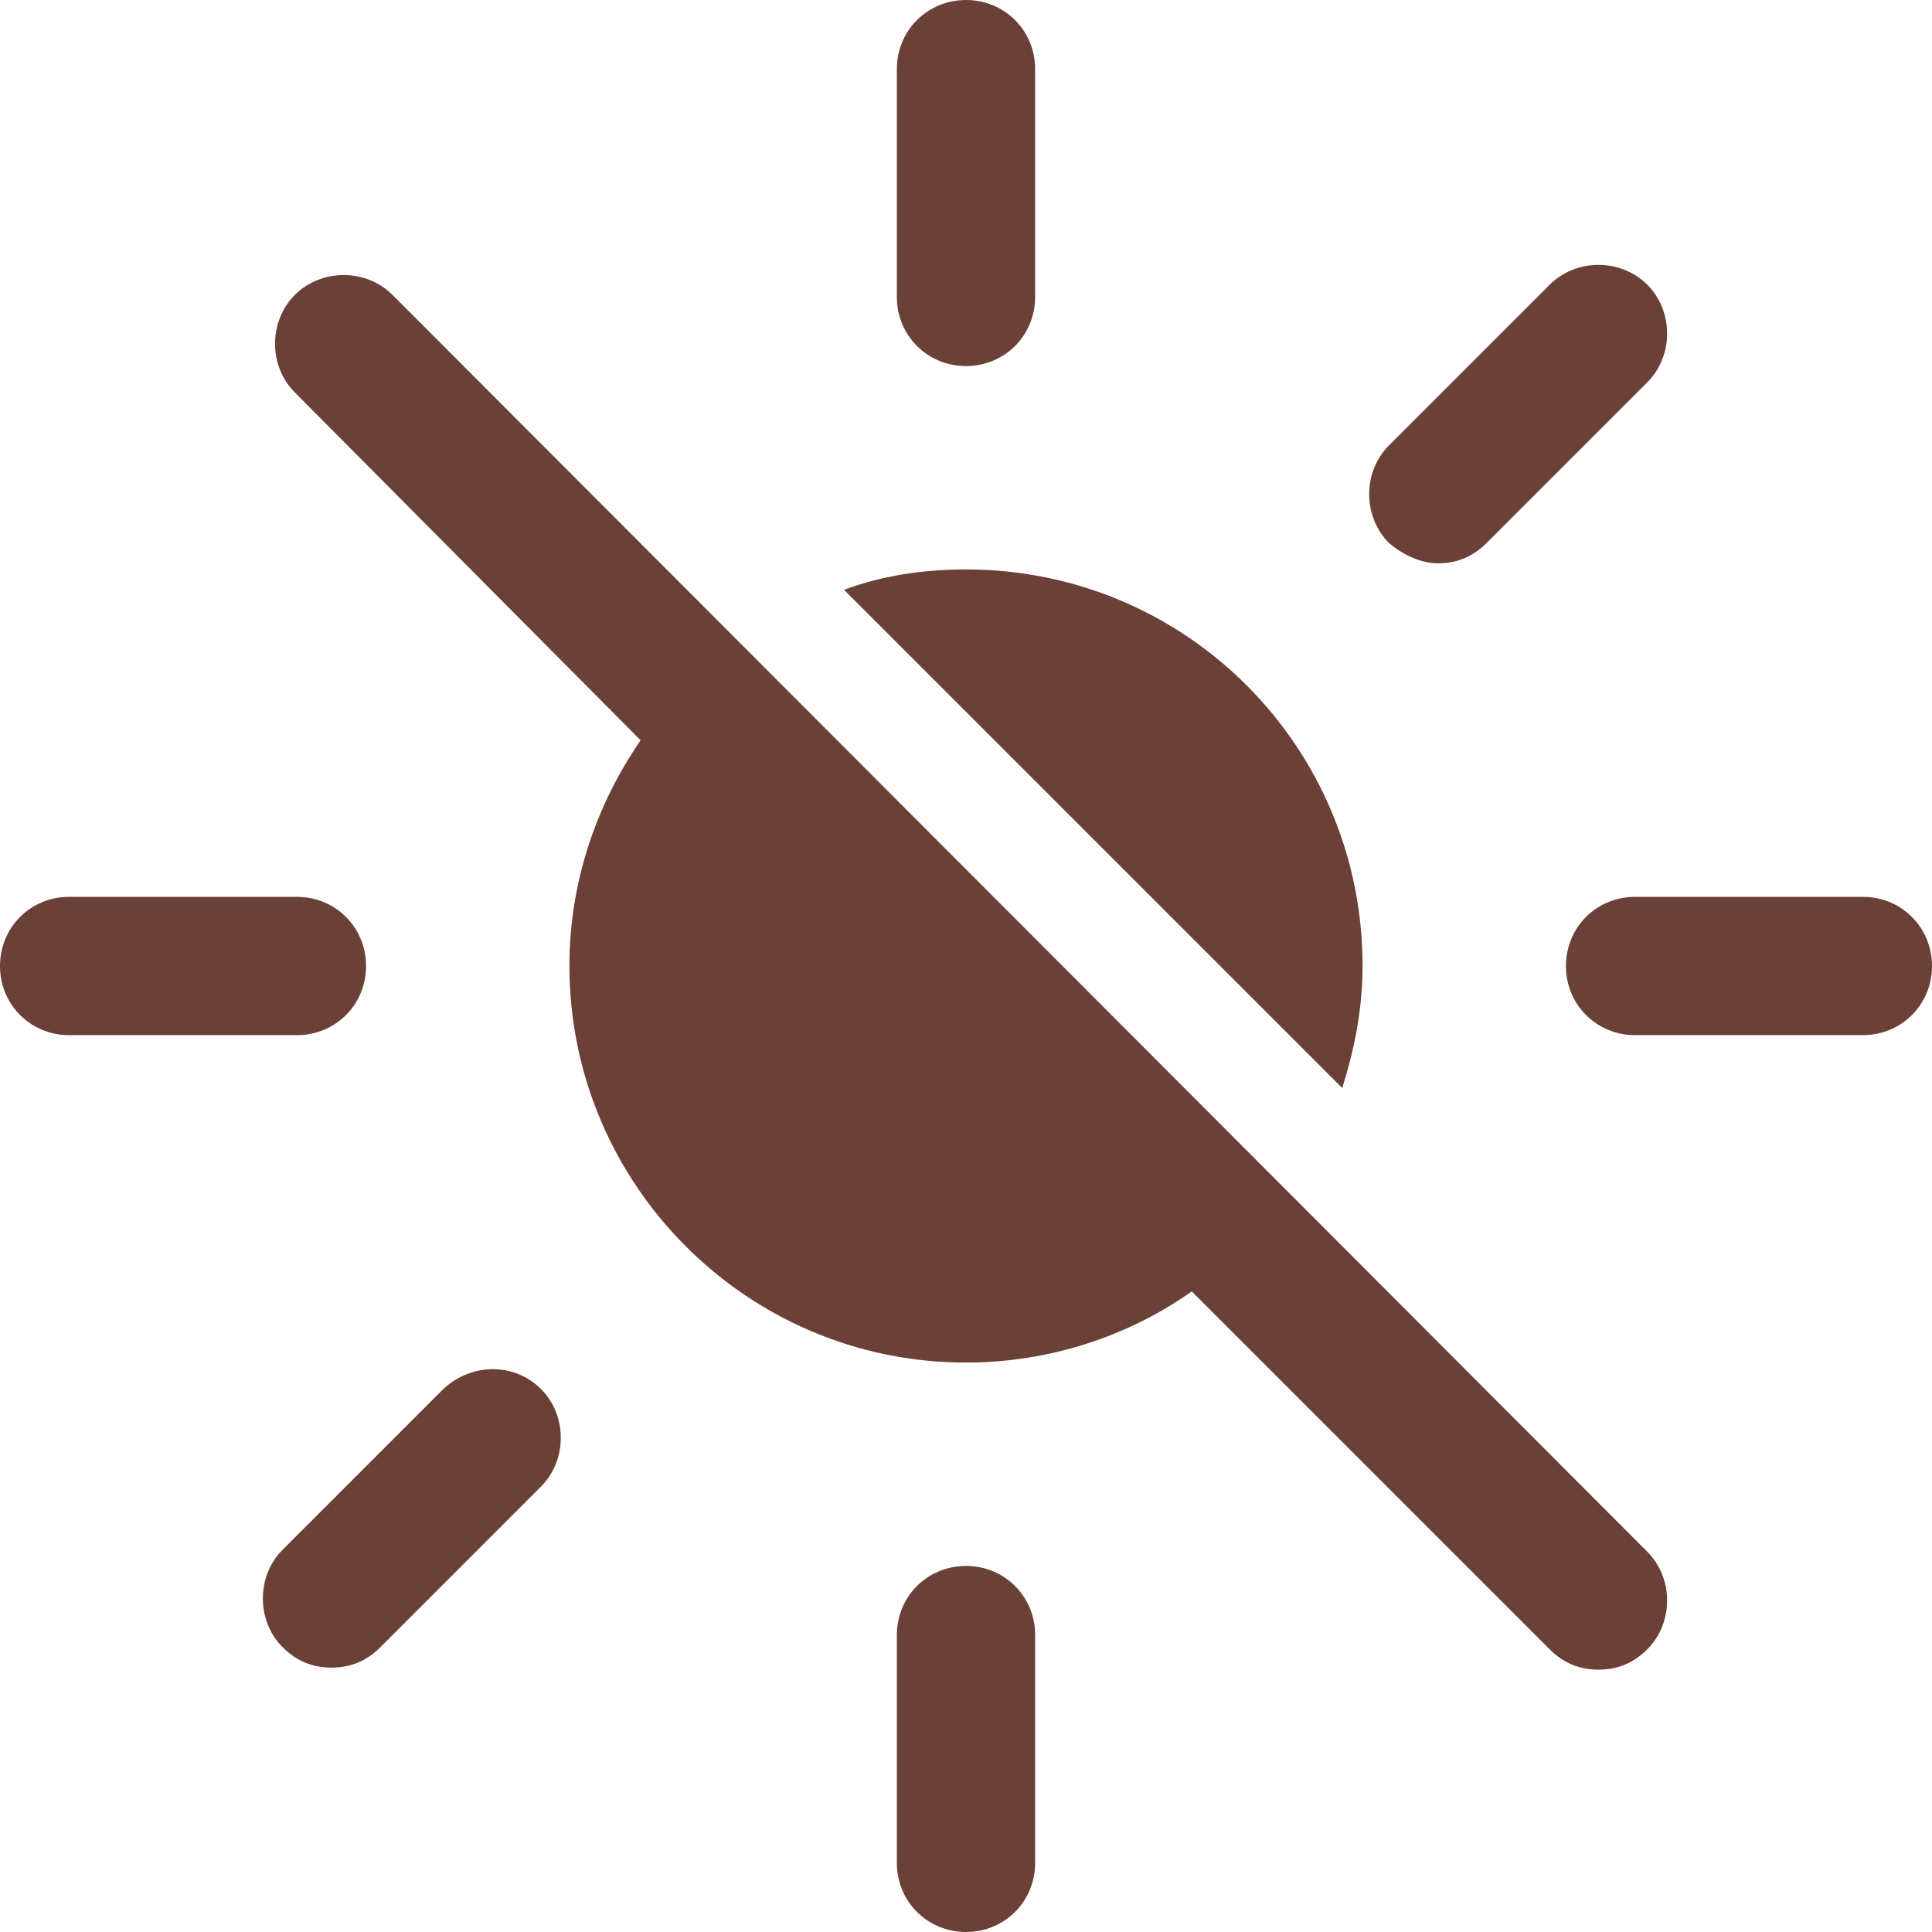
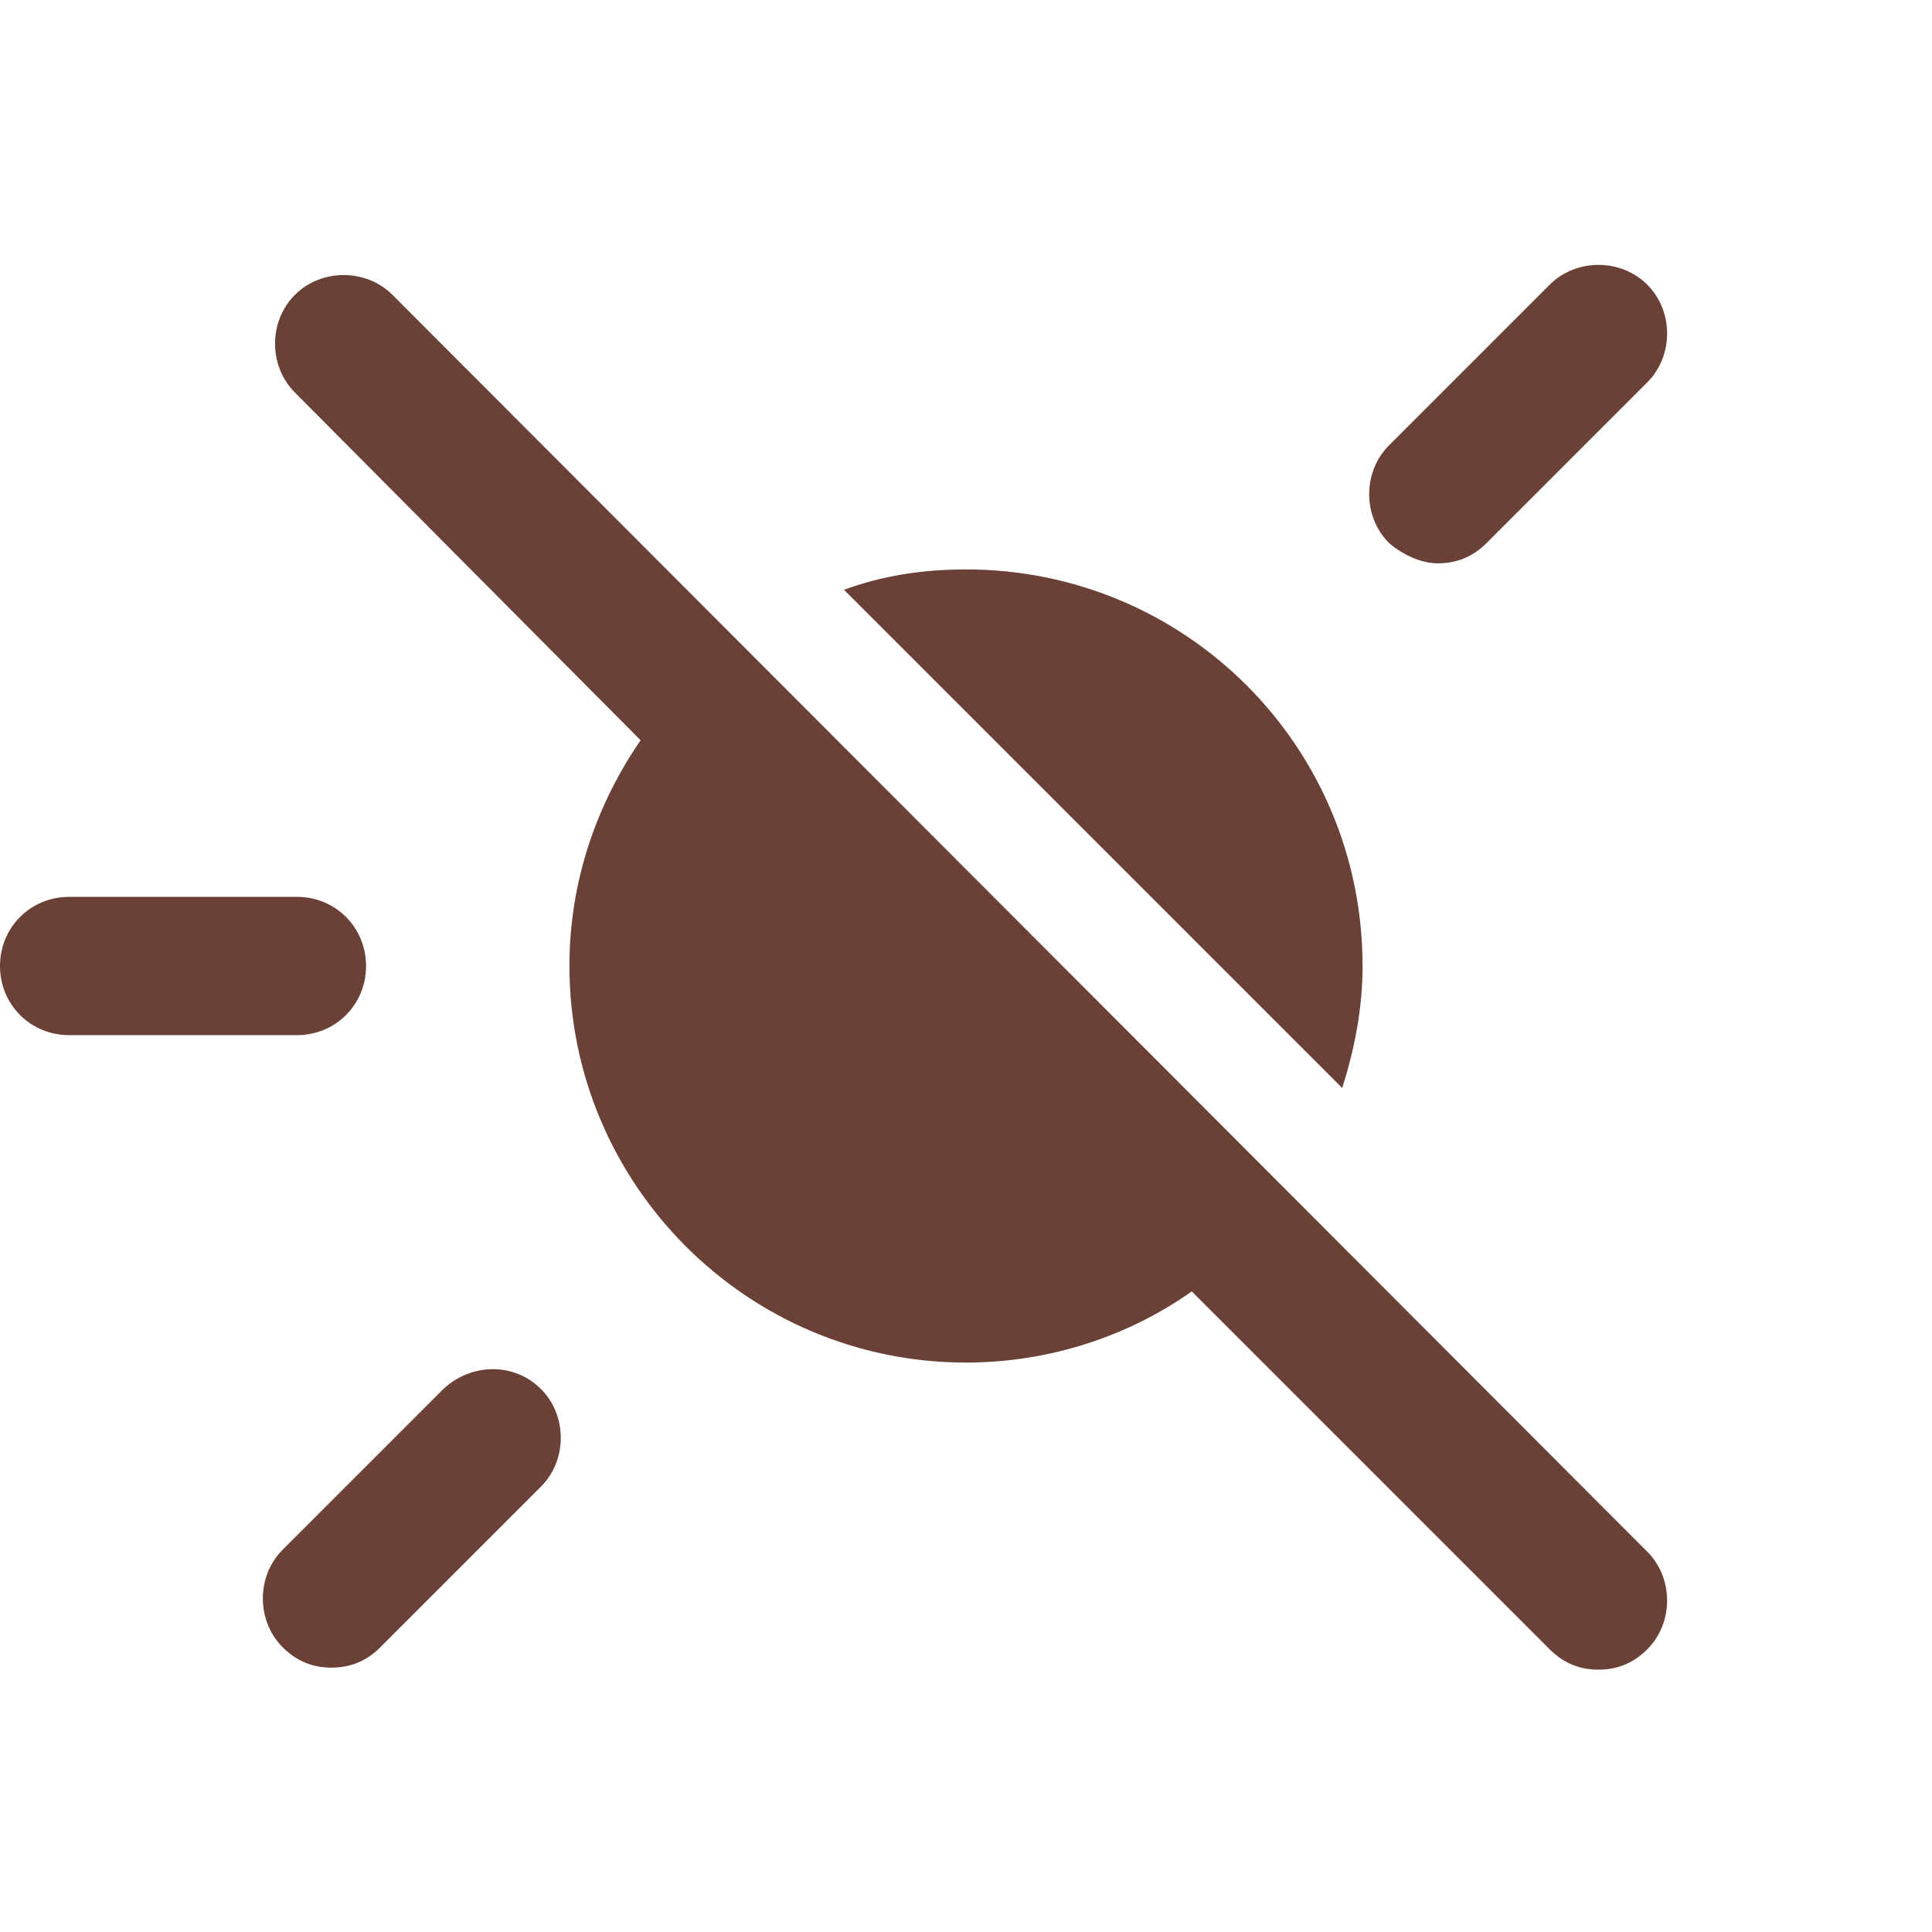
<svg xmlns="http://www.w3.org/2000/svg" viewBox="0 0 95 95" data-name="Layer 1" id="Layer_1">
  <defs>
    <style>
      .cls-1 {
        fill: #6b4036;
      }
    </style>
  </defs>
  <path d="M67,47.5c0-10.8-8.7-19.5-19.5-19.5-2.1,0-4.1.3-6,1l24.5,24.5c.6-1.9,1-3.9,1-6Z" class="cls-1" />
-   <path d="M47.5,18c1.9,0,3.4-1.5,3.4-3.4V3.4c0-1.9-1.5-3.4-3.4-3.4s-3.4,1.5-3.4,3.4v11.2c0,1.9,1.5,3.4,3.4,3.4Z" class="cls-1" />
  <path d="M19.3,14.5c-1.3-1.3-3.5-1.3-4.8,0-1.3,1.3-1.3,3.5,0,4.8l17,17.1c-2.2,3.2-3.5,7-3.5,11.1,0,10.7,8.7,19.5,19.5,19.5,4.1,0,8-1.3,11.1-3.5l17.6,17.6c.7.7,1.5,1,2.4,1s1.7-.3,2.4-1c1.3-1.3,1.3-3.5,0-4.8L19.3,14.5Z" class="cls-1" />
  <path d="M18,47.5c0-1.9-1.5-3.4-3.4-3.4H3.4c-1.9,0-3.4,1.5-3.4,3.4s1.5,3.4,3.4,3.4h11.2c1.9,0,3.4-1.5,3.4-3.4Z" class="cls-1" />
  <path d="M21.8,68.3l-7.9,7.9c-1.3,1.3-1.3,3.5,0,4.8.7.7,1.5,1,2.4,1s1.7-.3,2.4-1l7.9-7.9c1.3-1.3,1.3-3.5,0-4.8s-3.4-1.3-4.8,0Z" class="cls-1" />
-   <path d="M47.5,77c-1.9,0-3.4,1.5-3.4,3.4v11.2c0,1.9,1.5,3.4,3.4,3.4s3.4-1.5,3.4-3.4v-11.2c0-1.9-1.5-3.4-3.4-3.4Z" class="cls-1" />
-   <path d="M91.6,44.1h-11.2c-1.9,0-3.4,1.5-3.4,3.4s1.5,3.4,3.4,3.4h11.2c1.9,0,3.4-1.5,3.4-3.4s-1.5-3.4-3.4-3.4Z" class="cls-1" />
  <path d="M70.7,27.7c.9,0,1.7-.3,2.4-1l7.9-7.9c1.3-1.3,1.3-3.5,0-4.8-1.3-1.3-3.5-1.3-4.8,0l-7.9,7.9c-1.3,1.3-1.3,3.5,0,4.8.7.6,1.6,1,2.4,1Z" class="cls-1" />
</svg>